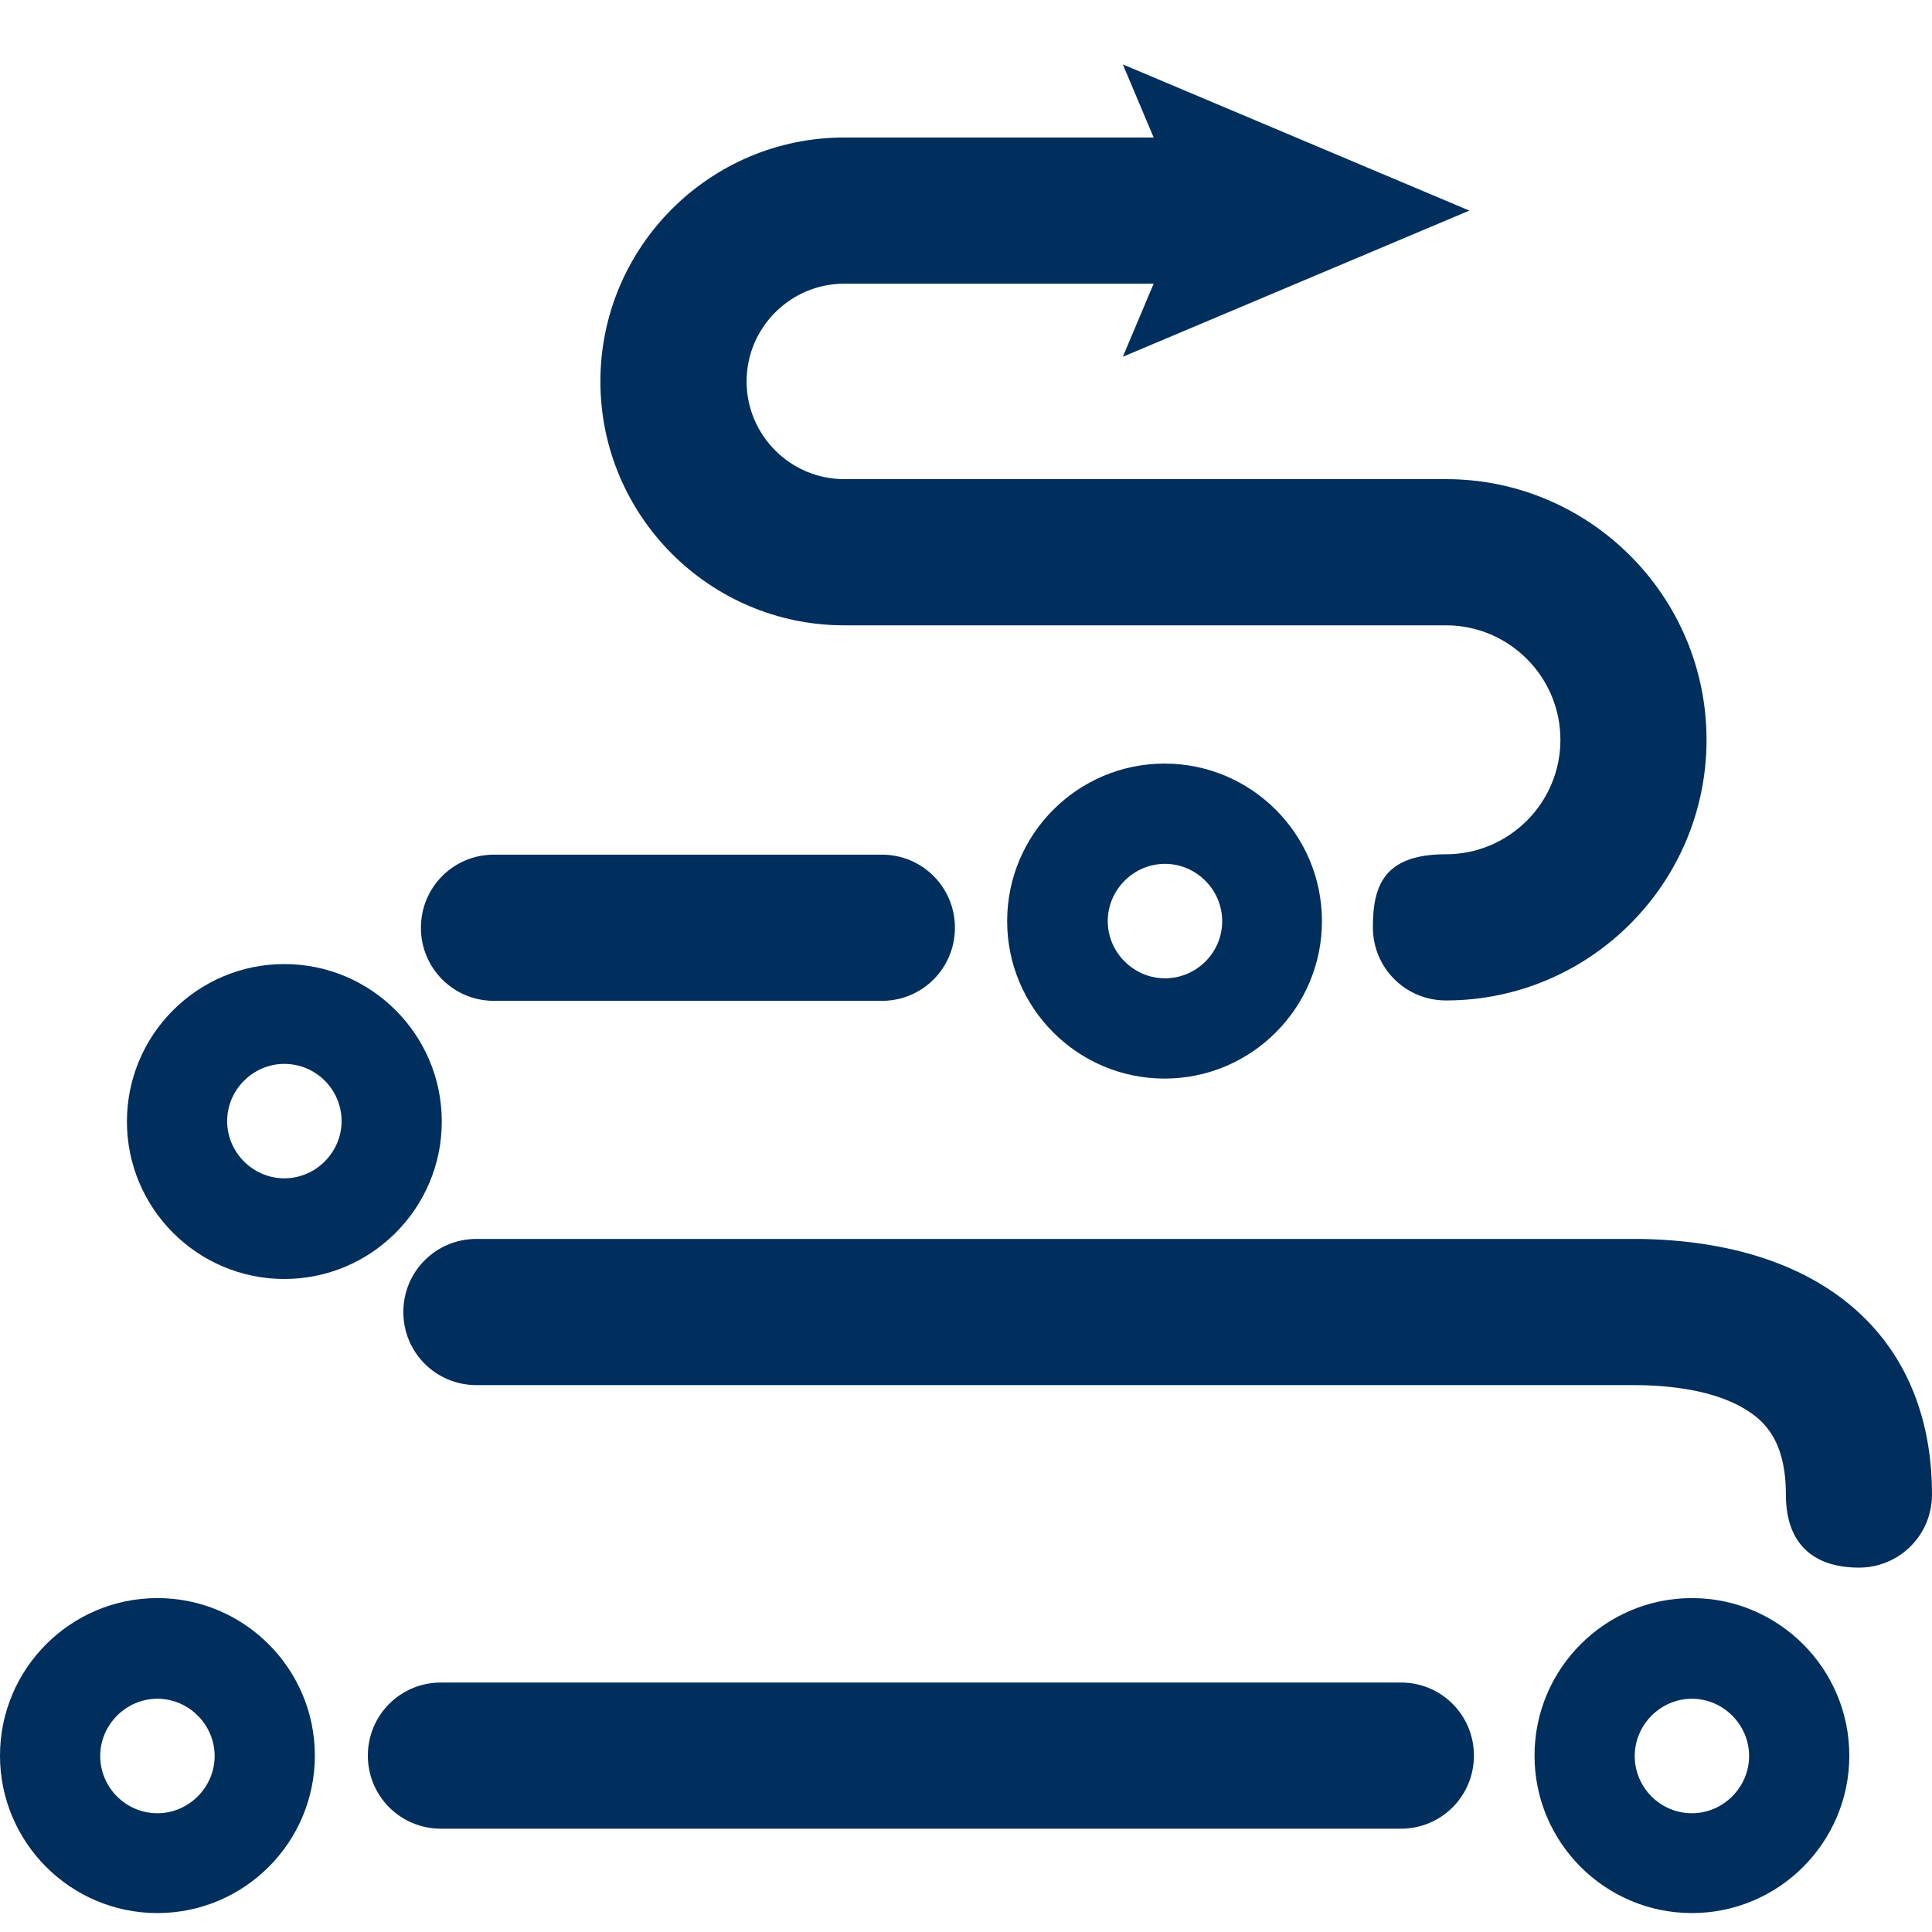
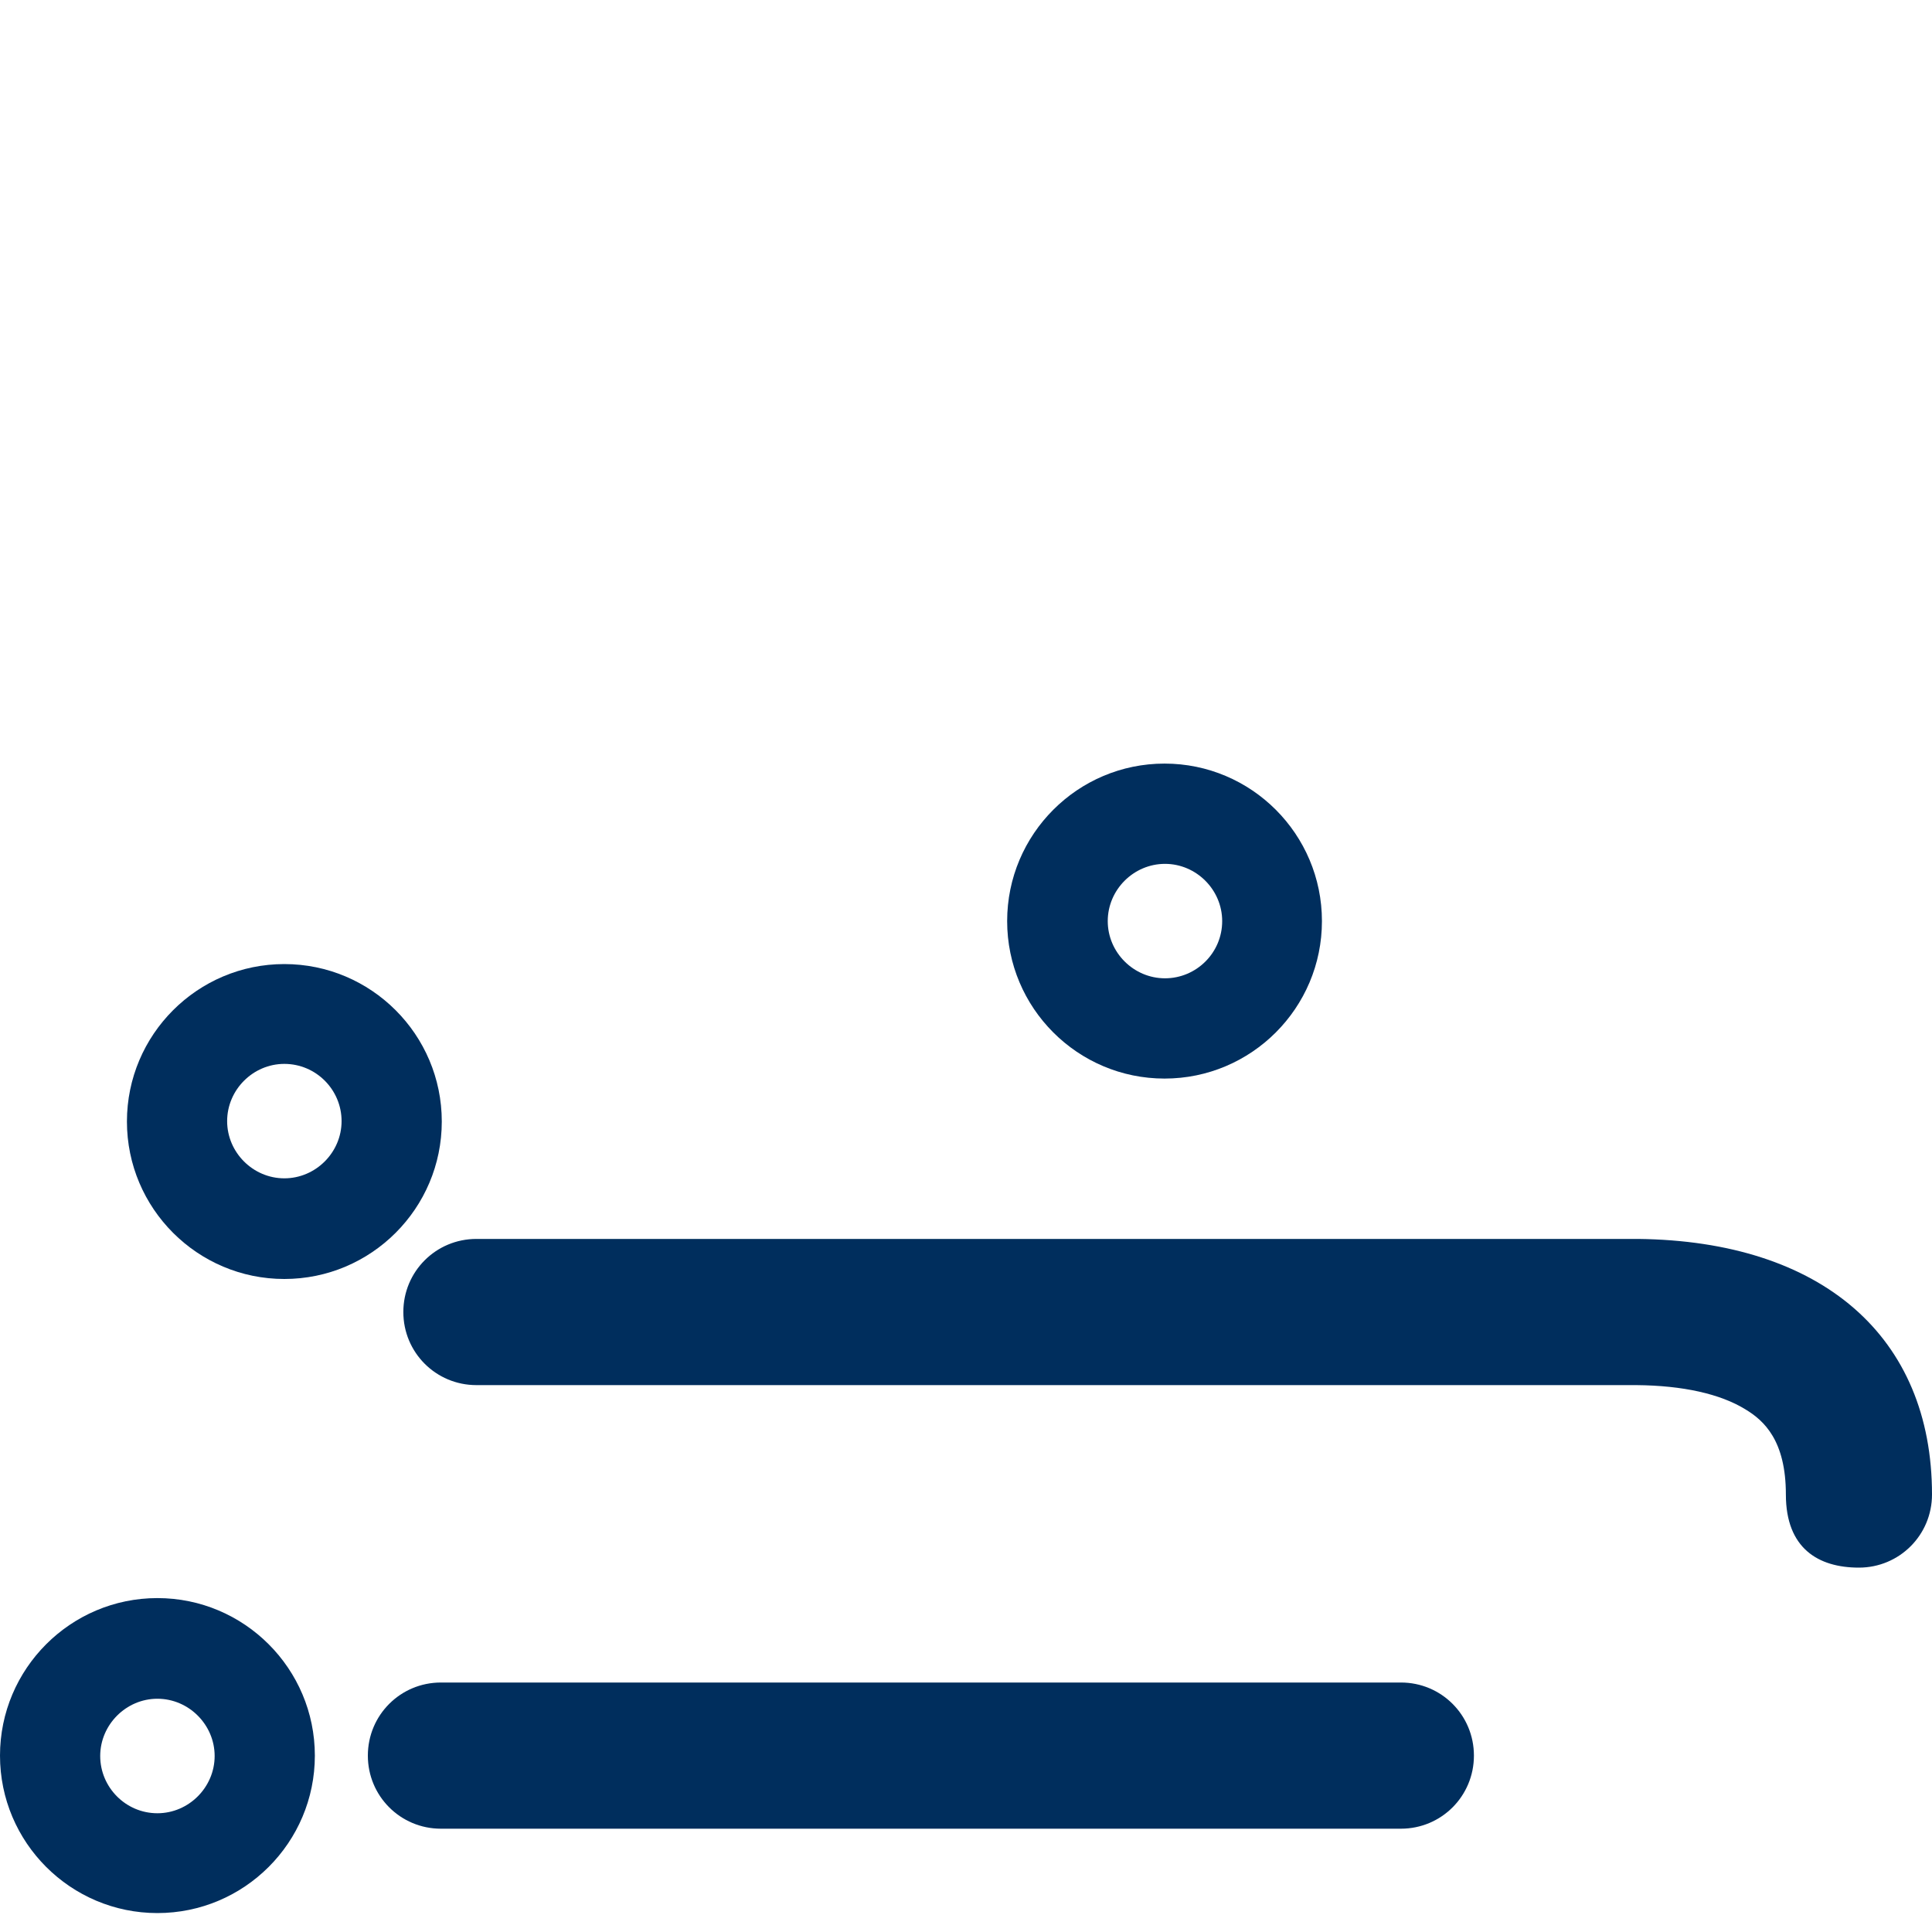
<svg xmlns="http://www.w3.org/2000/svg" width="30" height="30" viewBox="0 0 30 30" fill="none">
-   <path d="M13.11 9.71H22.453C23.432 9.71 24.23 10.508 24.23 11.488C24.23 12.467 23.432 13.265 22.453 13.265C21.474 13.265 21.318 13.771 21.318 14.4C21.318 15.029 21.824 15.535 22.453 15.535C24.683 15.535 26.499 13.719 26.499 11.488C26.499 9.256 24.683 7.44 22.453 7.44H13.11C12.274 7.44 11.593 6.759 11.593 5.923C11.593 5.086 12.274 4.405 13.11 4.405H17.914L17.435 5.54L22.816 3.27L17.435 1L17.914 2.135H13.11C11.022 2.135 9.323 3.834 9.323 5.923C9.323 8.011 11.022 9.71 13.11 9.71Z" fill="#002E5D" />
-   <path d="M7.67 15.541H13.694C14.322 15.541 14.828 15.035 14.828 14.406C14.828 13.777 14.322 13.271 13.694 13.271H7.67C7.041 13.271 6.536 13.777 6.536 14.406C6.536 15.035 7.041 15.541 7.67 15.541Z" fill="#002E5D" />
  <path d="M25.429 19.238C25.429 19.238 25.422 19.238 25.416 19.238H7.398C6.769 19.238 6.263 19.744 6.263 20.373C6.263 21.002 6.769 21.508 7.398 21.508H25.41C26.129 21.514 26.713 21.644 27.102 21.884C27.393 22.059 27.731 22.37 27.731 23.207C27.731 24.044 28.236 24.342 28.865 24.342C29.494 24.342 30 23.836 30 23.207C30 20.756 28.295 19.27 25.435 19.238H25.429Z" fill="#002E5D" />
  <path d="M21.753 26.126H6.847C6.218 26.126 5.712 26.632 5.712 27.261C5.712 27.89 6.218 28.396 6.847 28.396H21.753C22.382 28.396 22.887 27.89 22.887 27.261C22.887 26.632 22.382 26.126 21.753 26.126Z" fill="#002E5D" />
  <path d="M2.444 24.815C1.096 24.815 0 25.912 0 27.261C0 28.61 1.096 29.706 2.444 29.706C3.793 29.706 4.889 28.61 4.889 27.261C4.889 25.912 3.793 24.815 2.444 24.815ZM2.444 28.156C1.952 28.156 1.556 27.753 1.556 27.267C1.556 26.781 1.958 26.378 2.444 26.378C2.931 26.378 3.333 26.781 3.333 27.267C3.333 27.753 2.931 28.156 2.444 28.156Z" fill="#002E5D" />
-   <path d="M26.272 24.815C24.923 24.815 23.828 25.912 23.828 27.261C23.828 28.61 24.923 29.706 26.272 29.706C27.62 29.706 28.716 28.61 28.716 27.261C28.716 25.912 27.62 24.815 26.272 24.815ZM26.272 28.156C25.779 28.156 25.384 27.753 25.384 27.267C25.384 26.781 25.786 26.378 26.272 26.378C26.758 26.378 27.16 26.781 27.16 27.267C27.16 27.753 26.758 28.156 26.272 28.156Z" fill="#002E5D" />
  <path d="M4.415 19.86C5.764 19.86 6.86 18.764 6.86 17.415C6.86 16.066 5.764 14.97 4.415 14.97C3.067 14.97 1.971 16.066 1.971 17.415C1.971 18.764 3.067 19.86 4.415 19.86ZM4.415 16.52C4.908 16.52 5.304 16.922 5.304 17.409C5.304 17.895 4.902 18.297 4.415 18.297C3.929 18.297 3.527 17.895 3.527 17.409C3.527 16.922 3.929 16.52 4.415 16.52Z" fill="#002E5D" />
  <path d="M15.639 14.303C15.639 15.652 16.734 16.748 18.083 16.748C19.432 16.748 20.527 15.652 20.527 14.303C20.527 12.954 19.432 11.857 18.083 11.857C16.734 11.857 15.639 12.954 15.639 14.303ZM18.978 14.303C18.978 14.796 18.576 15.191 18.09 15.191C17.603 15.191 17.201 14.789 17.201 14.303C17.201 13.816 17.603 13.414 18.09 13.414C18.576 13.414 18.978 13.816 18.978 14.303Z" fill="#002E5D" />
</svg>